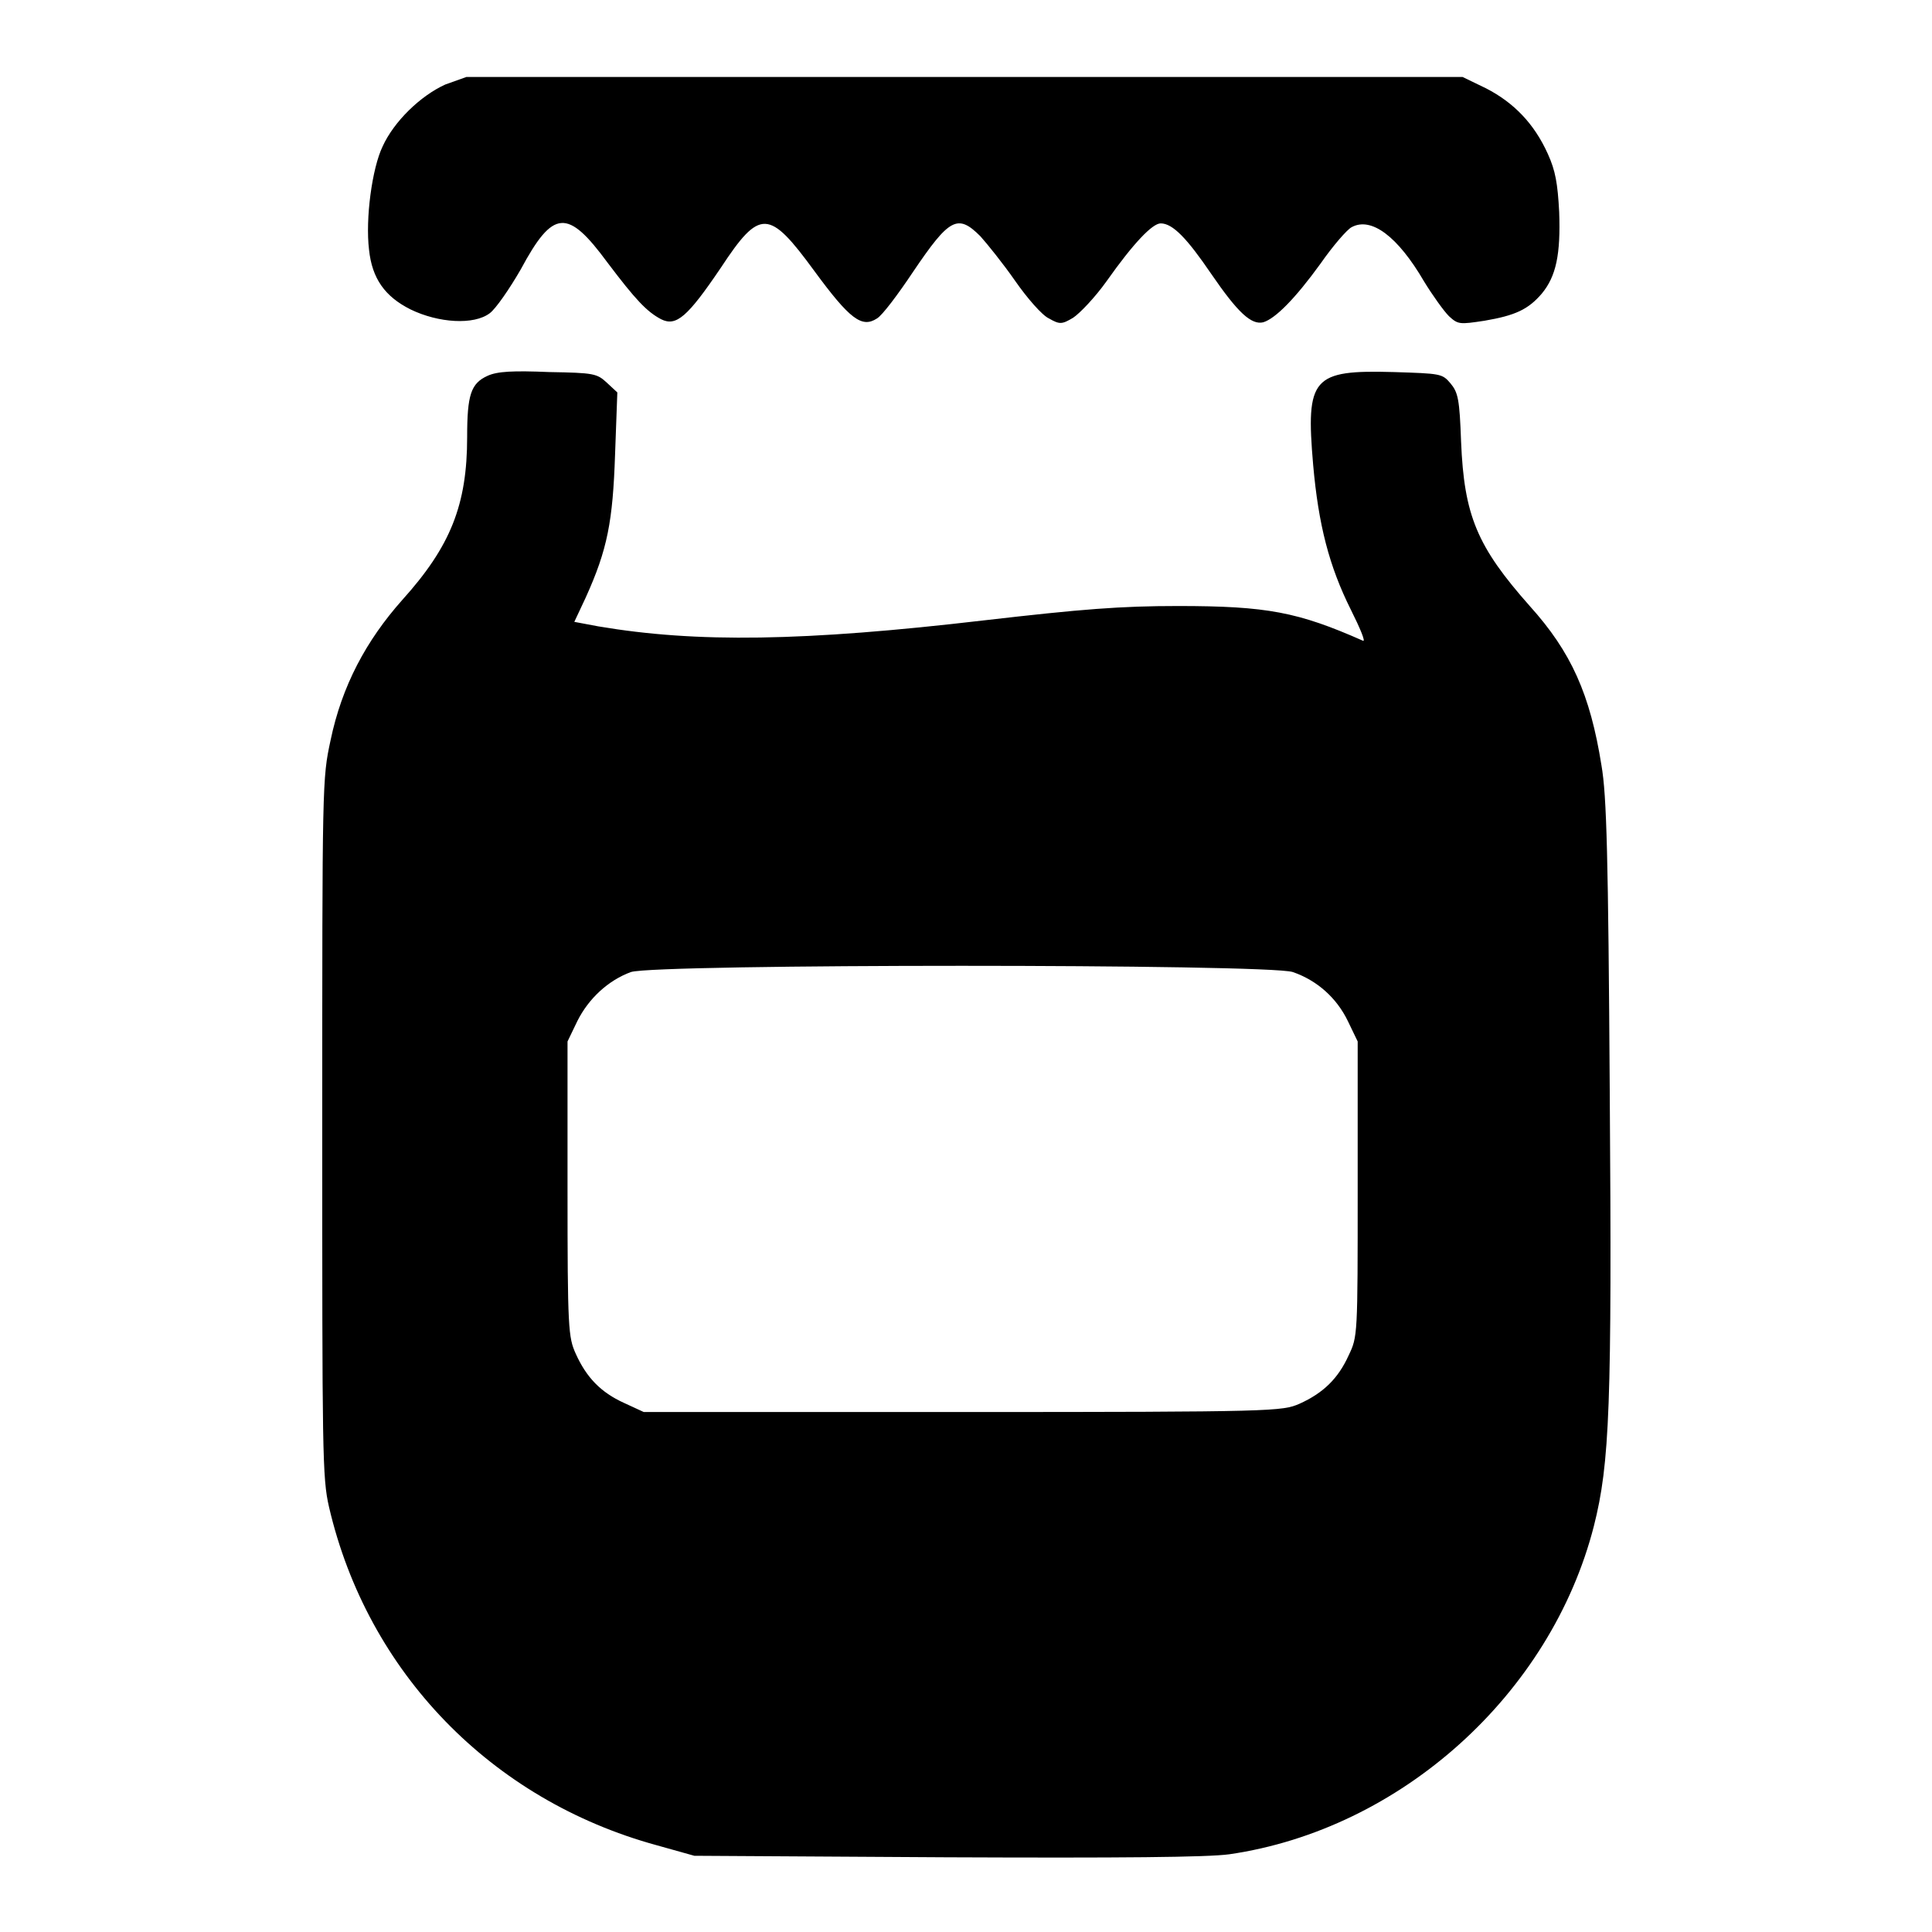
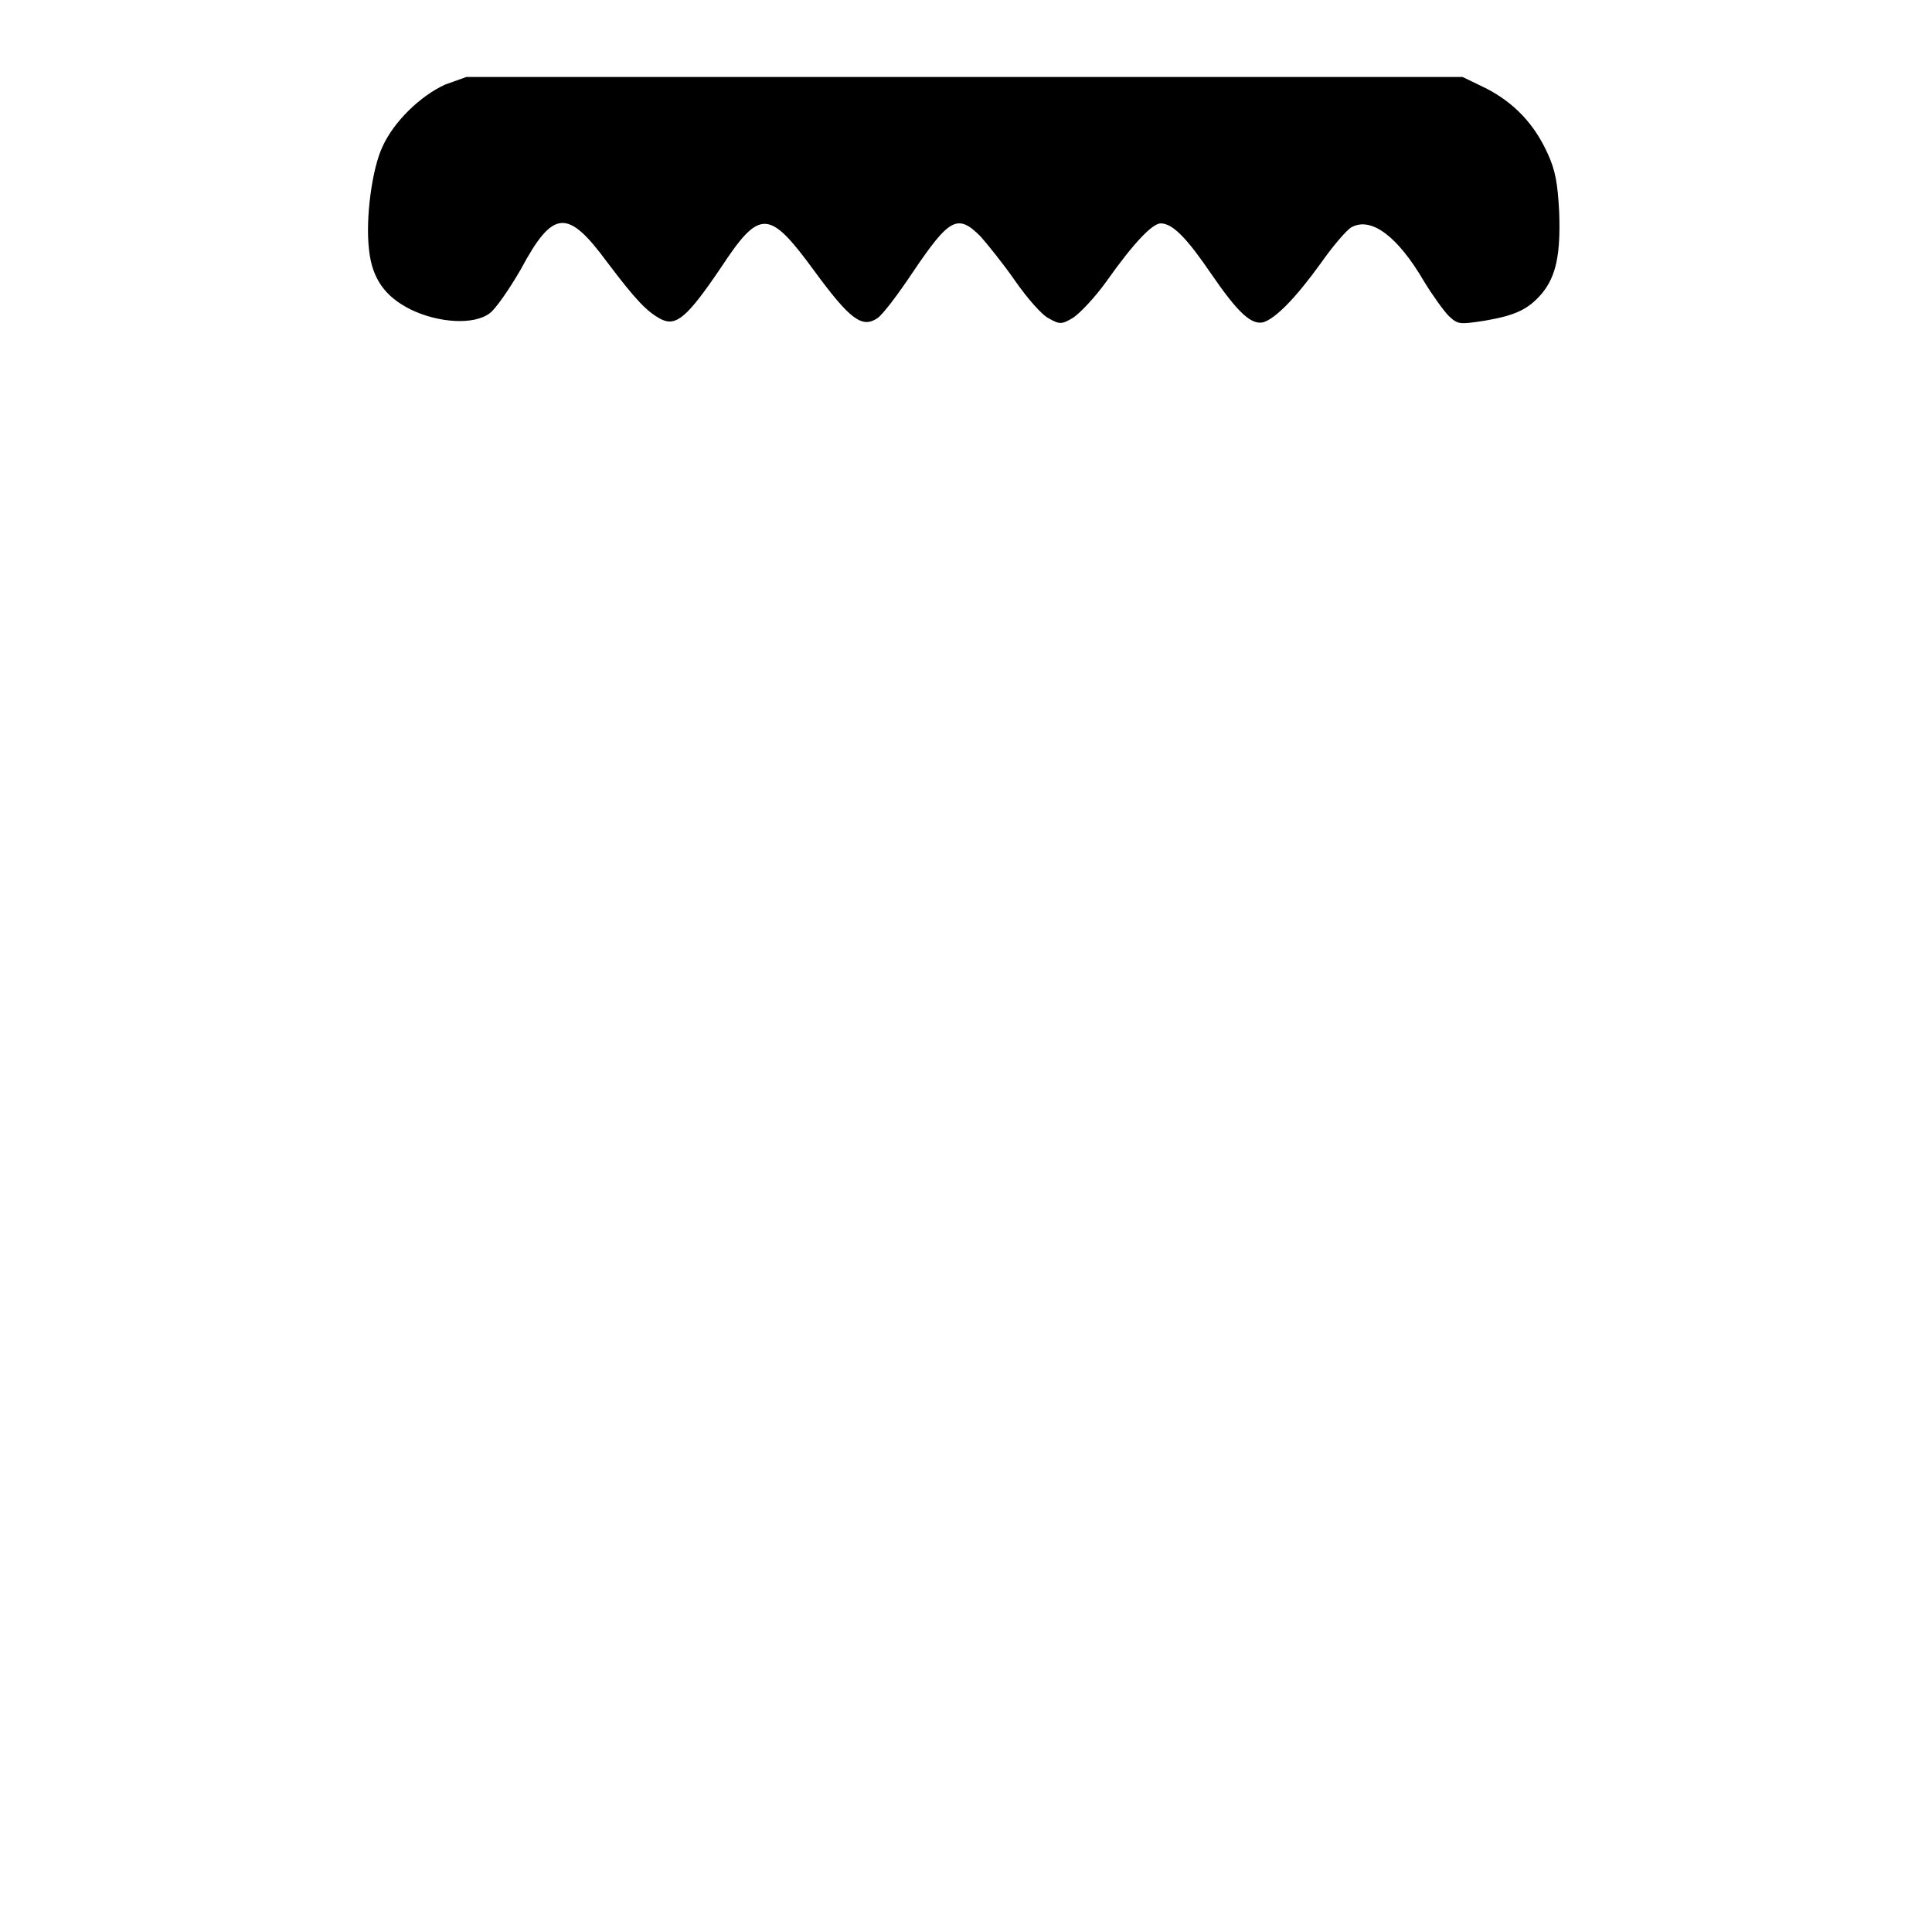
<svg xmlns="http://www.w3.org/2000/svg" version="1.1" x="0px" y="0px" viewBox="0 0 256 256" enable-background="new 0 0 256 256" xml:space="preserve">
  <g>
    <g>
      <g>
        <path fill="#000000" d="M59,11.2c-3.3,1.5-6.8,4.9-8.3,8.2c-1.4,2.9-2.3,9.6-1.8,13.7c0.4,3.8,2.1,6.2,5.5,7.9c3.7,1.8,8.4,2.1,10.5,0.5c0.8-0.6,2.6-3.2,4.1-5.8c4.3-8,6.2-8.1,11.5-0.9c3.7,4.9,5.2,6.5,7.1,7.5c2,1,3.5-0.3,7.9-6.8c5.2-7.9,6.4-7.8,12.4,0.4c4.7,6.4,6.3,7.6,8.3,6.3c0.7-0.4,2.8-3.2,4.8-6.2c4.8-7.1,5.9-7.7,8.9-4.7c0.9,1,3,3.6,4.6,5.9c1.6,2.3,3.6,4.6,4.5,5c1.4,0.8,1.7,0.8,3.2-0.1c0.9-0.6,2.9-2.7,4.4-4.8c3.6-5.1,6.1-7.7,7.2-7.7c1.6,0,3.5,2,6.7,6.7c3.5,5.1,5.3,6.8,6.9,6.4c1.6-0.5,4.2-3.1,7.6-7.8c1.6-2.3,3.5-4.5,4.1-4.8c2.6-1.4,6.1,1.2,9.6,7.2c1.1,1.8,2.6,3.9,3.3,4.6c1.2,1.1,1.4,1.1,4.7,0.6c4.1-0.7,5.8-1.5,7.6-3.6c1.9-2.3,2.5-5.2,2.3-10.8c-0.2-3.8-0.5-5.5-1.5-7.7c-1.8-4-4.5-6.8-8.2-8.7l-3.1-1.5h-66h-66L59,11.2z" />
-         <path fill="#000000" d="M64.6,49.8c-2.2,1-2.7,2.5-2.7,8.1c0,9-2.2,14.5-8.6,21.6c-4.8,5.4-8,11.4-9.5,18.6c-1.1,5.1-1.1,5.5-1.1,51.3c0,43.1,0,46.4,0.9,50.3c5.1,21.9,21.5,38.8,43.4,44.8l5,1.4l33.4,0.2c23.2,0.1,34.6,0,37.5-0.4c22.7-3.3,42.6-21.2,48.3-43.5c2.1-8.3,2.4-16,2.1-57.6c-0.2-31.1-0.4-39.2-1.1-43.2c-1.5-9.4-4-15-9.5-21.1c-7-7.9-8.7-12-9.1-21.8c-0.2-5.6-0.4-6.5-1.4-7.7c-1.1-1.3-1.3-1.3-7.5-1.5c-10.8-0.3-11.7,0.7-10.7,12.3c0.7,7.9,2.1,13.4,5,19.2c1.2,2.4,2,4.3,1.6,4.1c-8.6-3.8-12.7-4.6-24.5-4.6c-7.6,0-12.7,0.4-25.7,1.9c-23.9,2.8-38.1,3-51.1,0.8l-3.2-0.6l1.5-3.2c2.9-6.4,3.6-10.1,3.9-19l0.3-8.2l-1.4-1.3c-1.3-1.2-1.7-1.3-7.6-1.4C68,49.1,65.9,49.2,64.6,49.8z M171.3,128.8c3.2,1.1,5.8,3.4,7.3,6.5l1.3,2.7v19.5c0,19.5,0,19.6-1.2,22.1c-1.4,3.1-3.4,5-6.5,6.4c-2.3,1-3.2,1.1-44.6,1.1H85.3l-2.6-1.2c-3.1-1.4-5-3.4-6.4-6.5c-1-2.2-1.1-3.3-1.1-21.9V138l1.3-2.7c1.5-3,4.1-5.4,7.1-6.5C86.9,127.7,168,127.7,171.3,128.8z" />
      </g>
    </g>
  </g>
</svg>